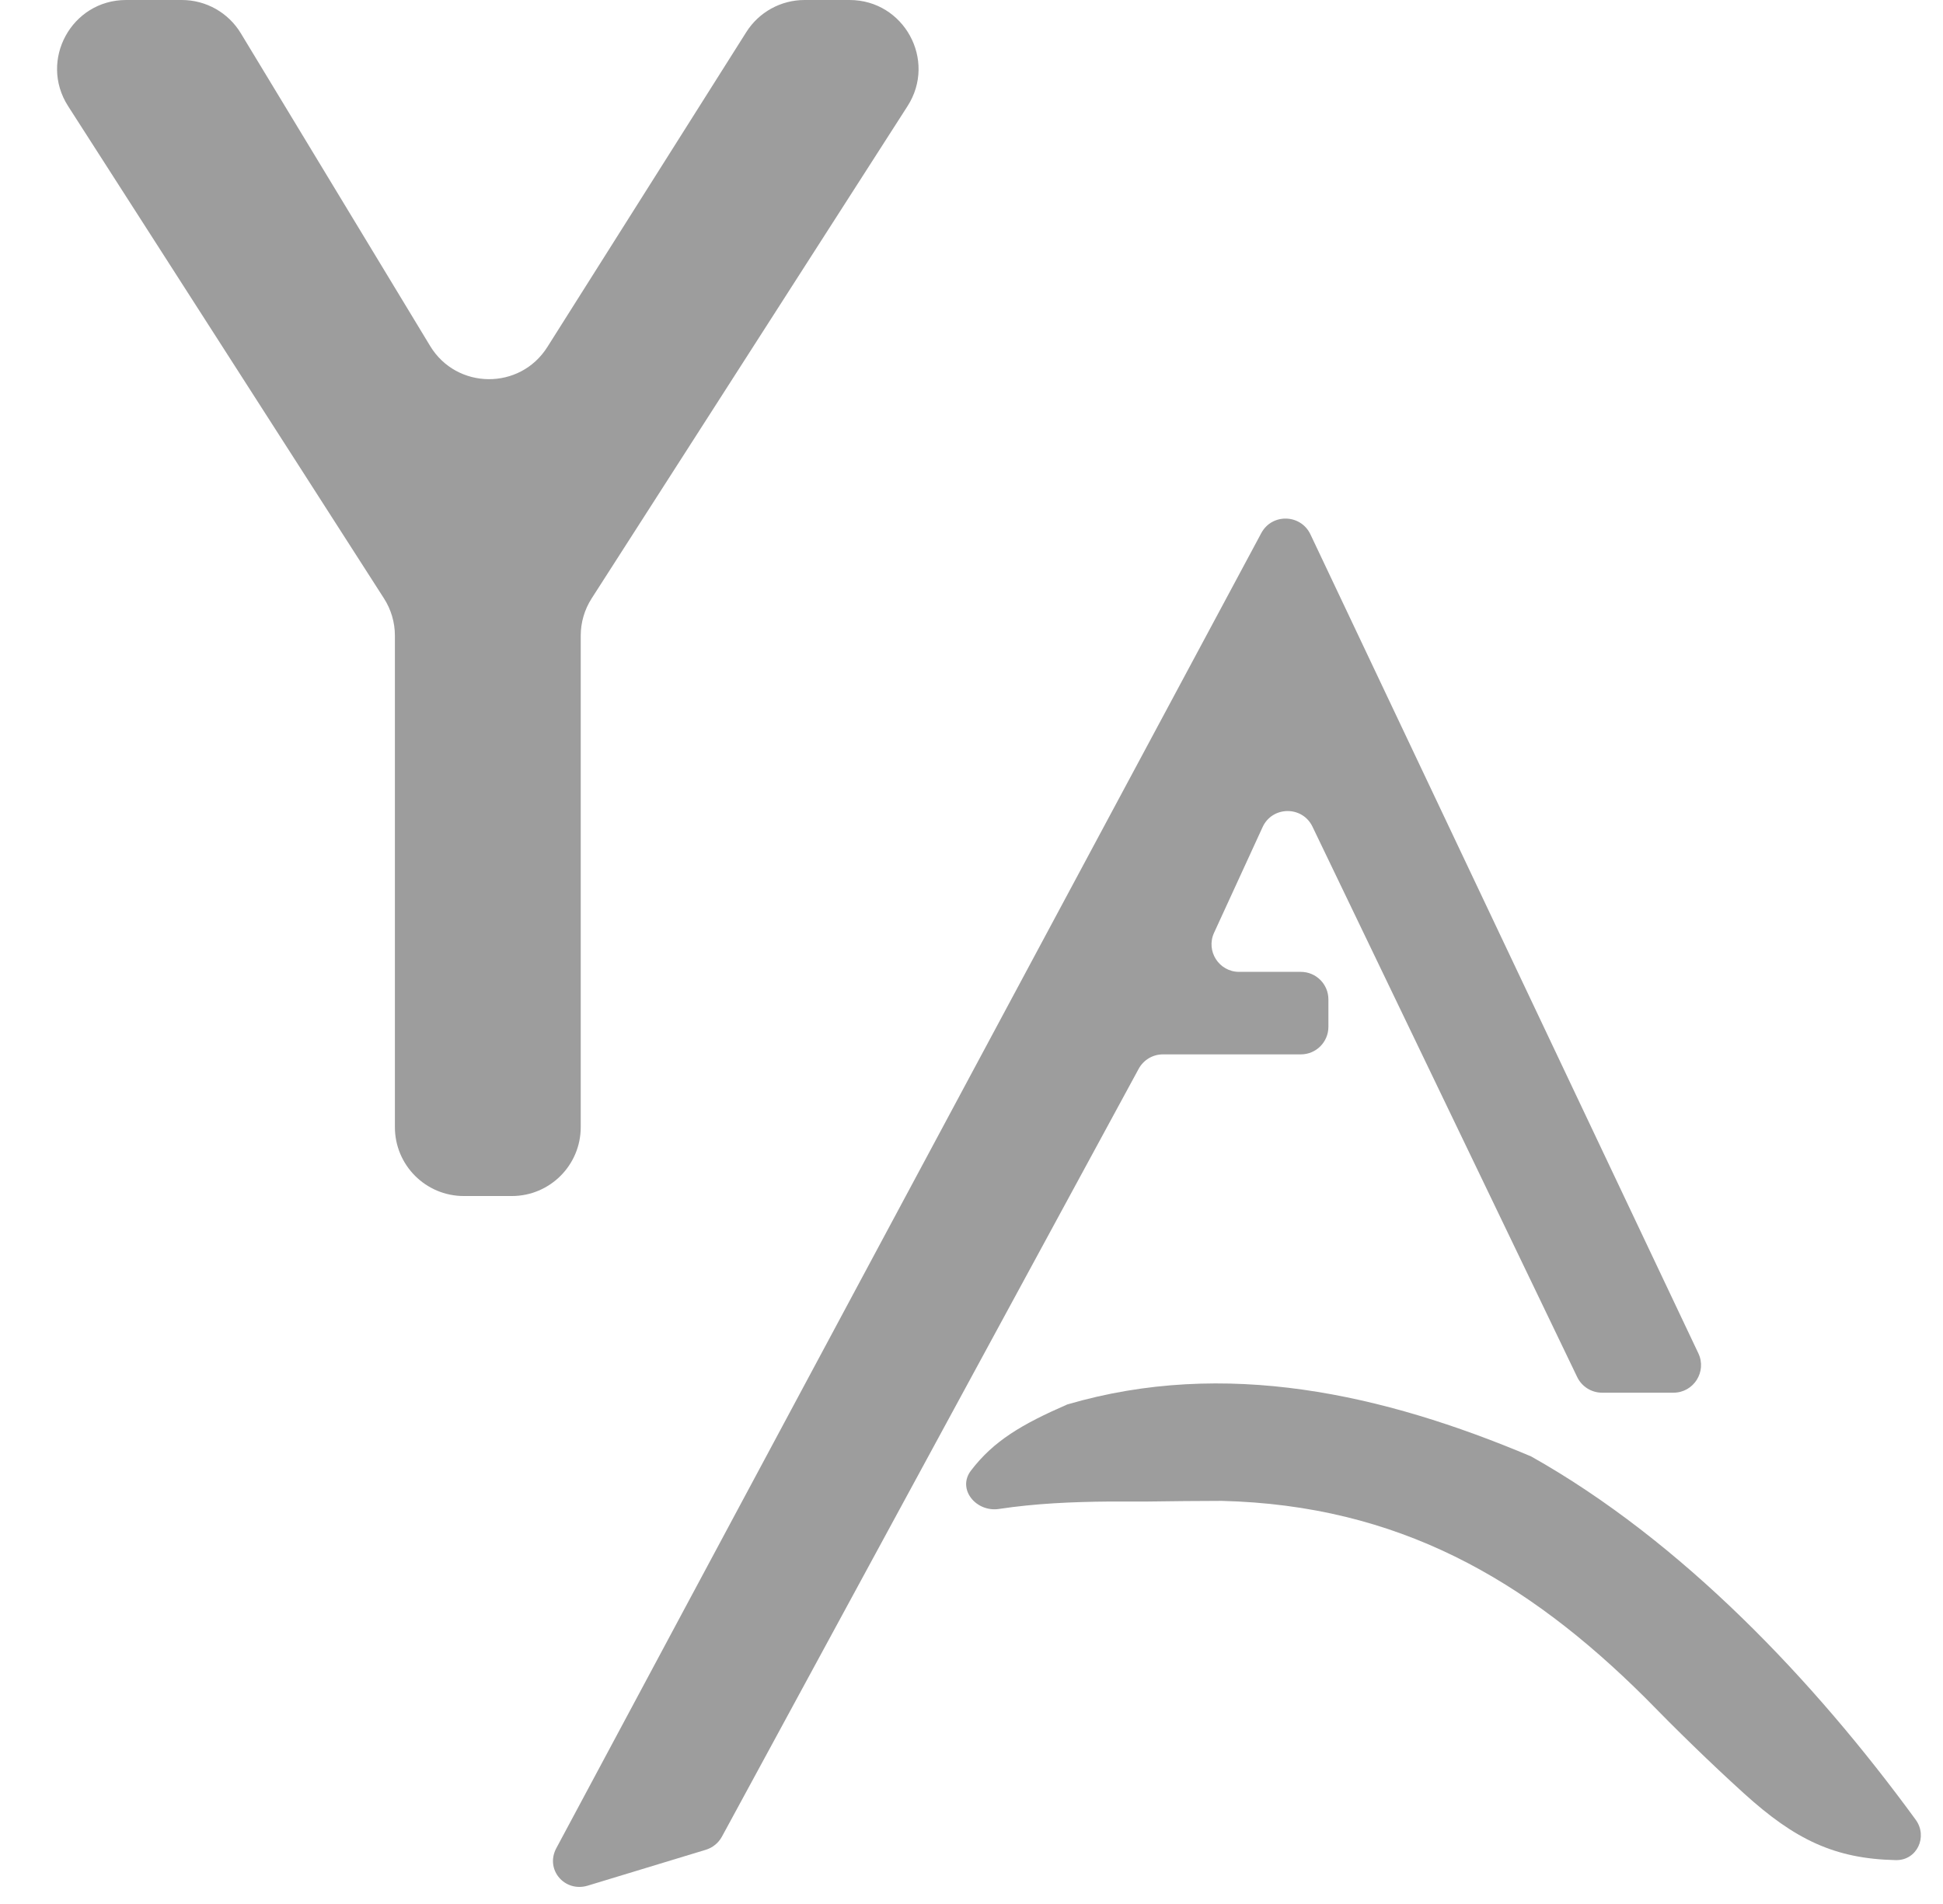
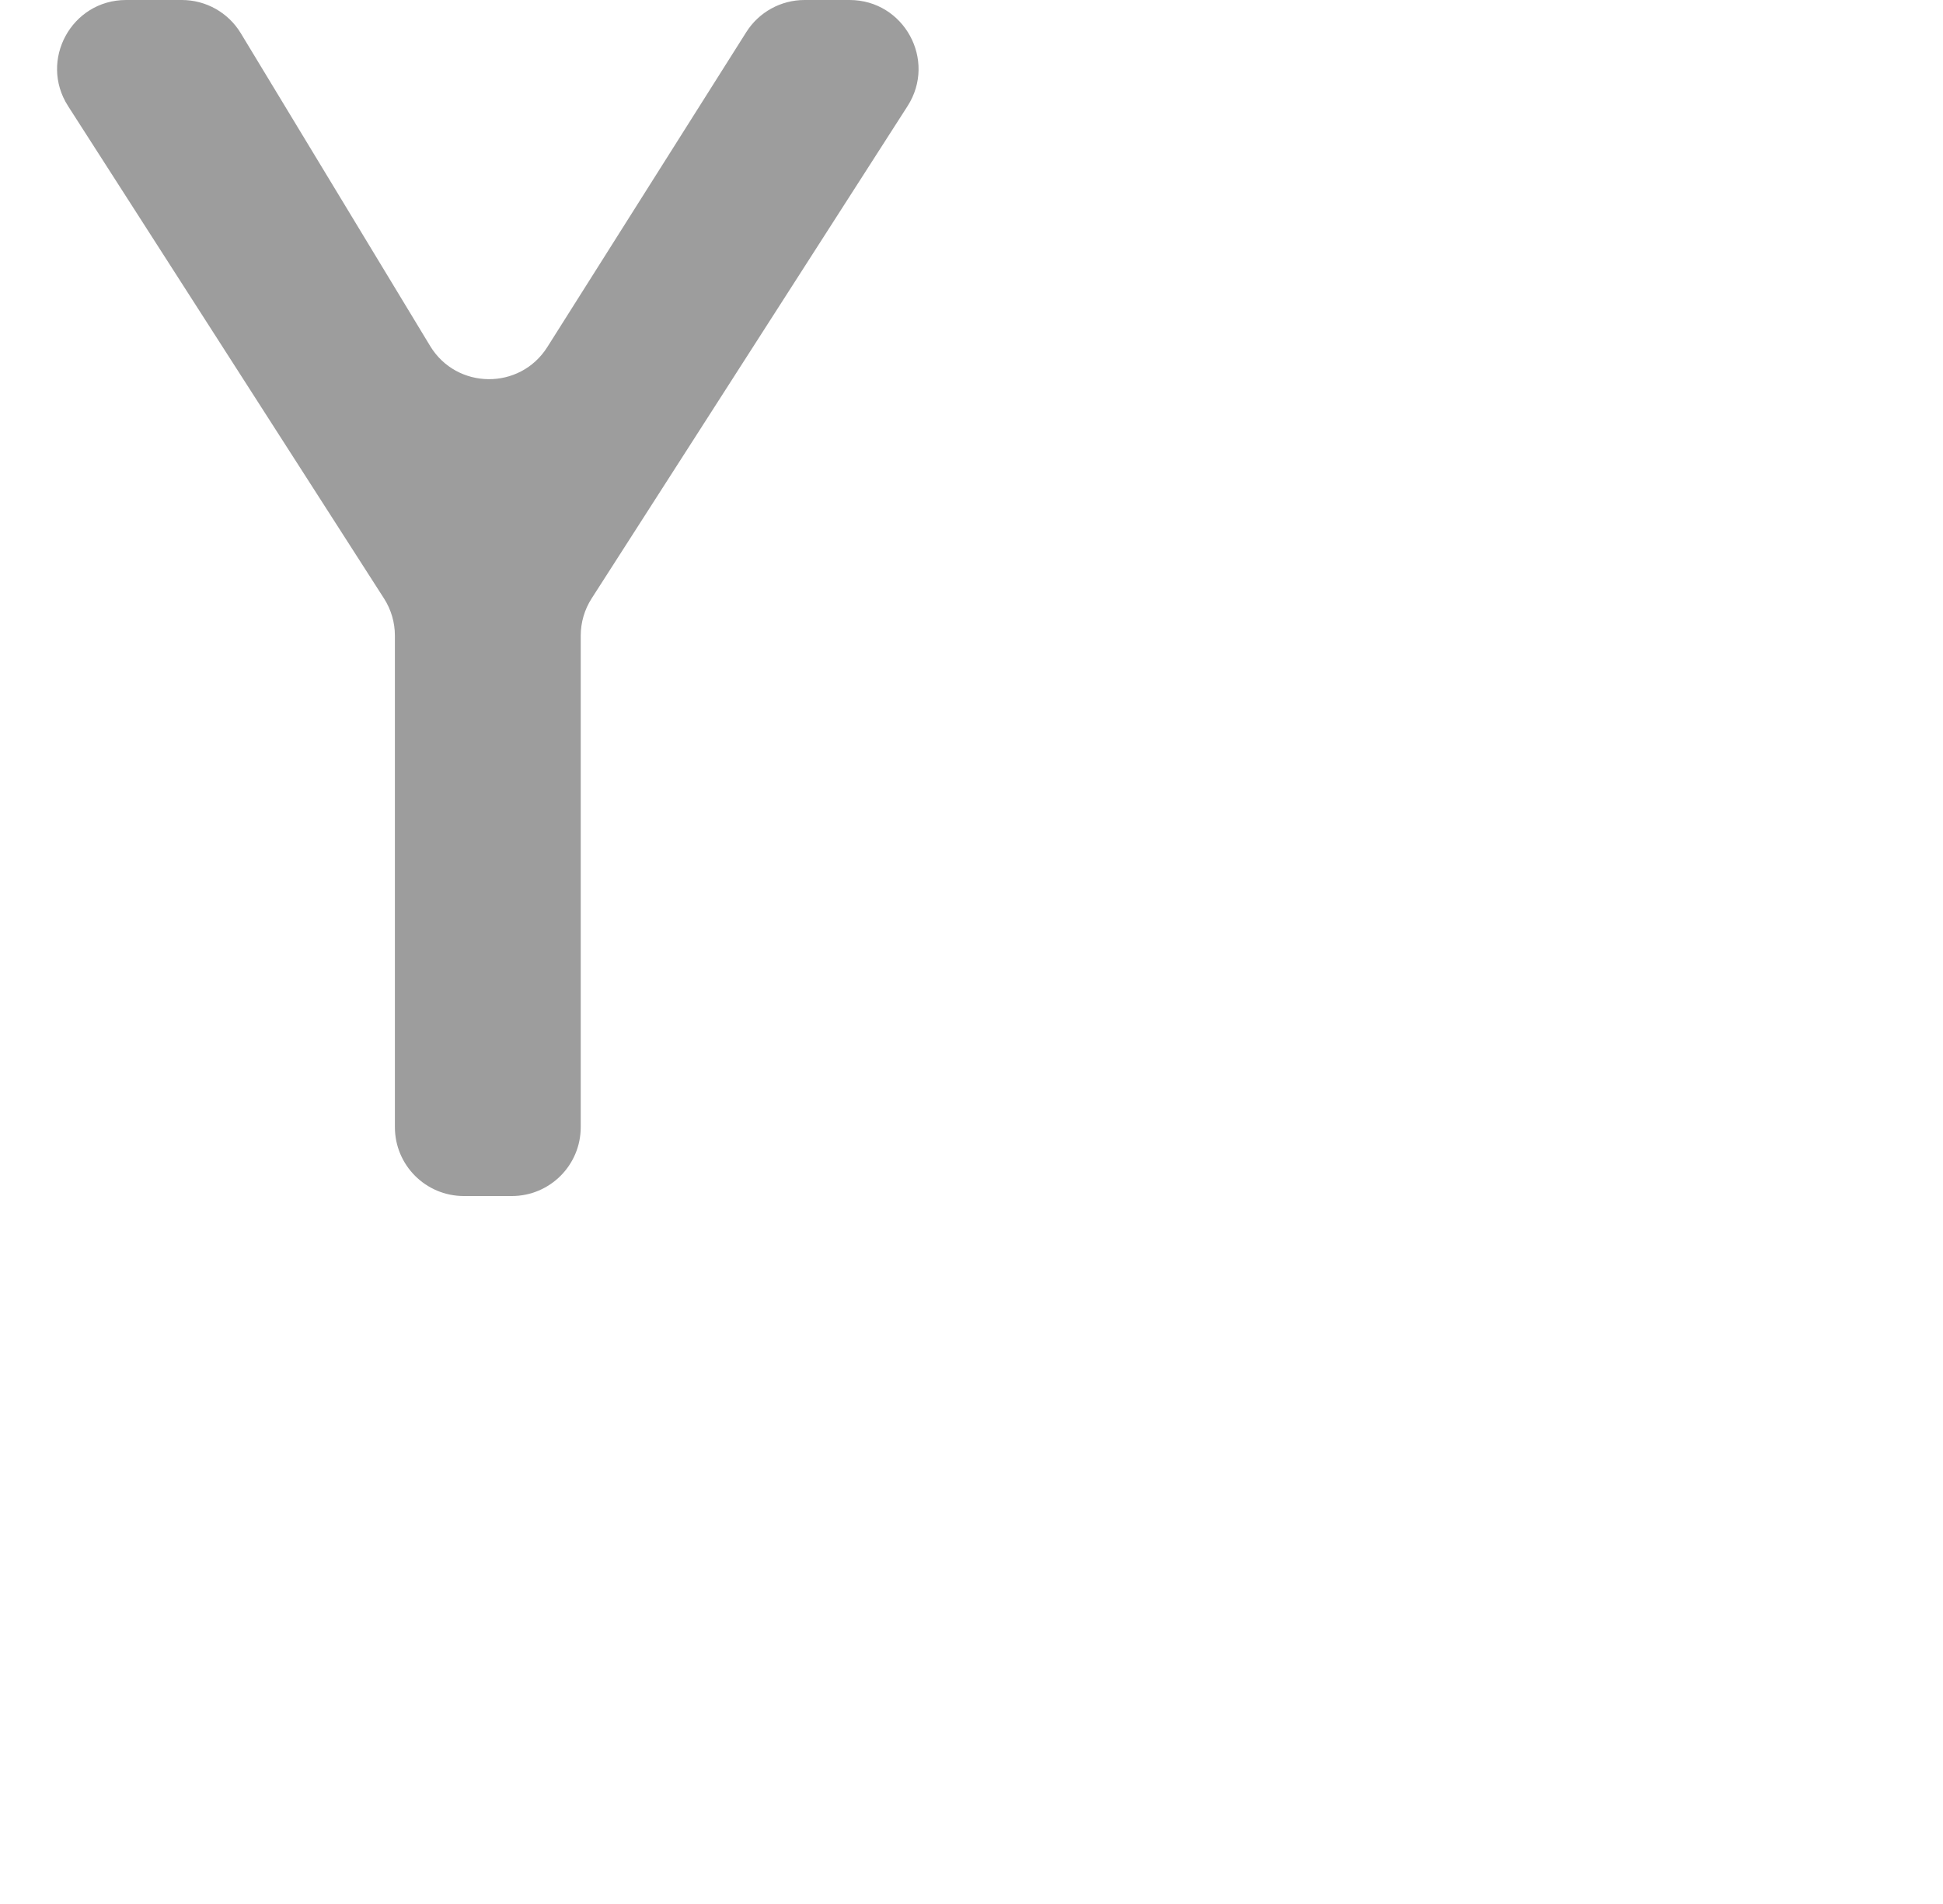
<svg xmlns="http://www.w3.org/2000/svg" width="705" height="691" viewBox="0 0 705 691" fill="none">
  <path d="M65.982 0H45.744C25.975 0 14.027 21.862 24.702 38.5L139.327 217.151C141.912 221.179 143.286 225.865 143.286 230.651V409C143.286 422.807 154.479 434 168.286 434H185.714C199.521 434 210.714 422.807 210.714 409V230.651C210.714 225.865 212.088 221.179 214.673 217.151L329.298 38.5C339.973 21.862 328.025 0 308.256 0H291.921C283.344 0 275.365 4.397 270.785 11.649L198.589 125.94C188.667 141.647 165.687 141.428 156.066 125.535L87.368 12.053C82.839 4.571 74.728 0 65.982 0Z" fill="#9D9D9D" />
-   <path d="M457.647 193.439C377.622 342.652 241.135 597.194 201.849 670.652C197.707 678.398 204.869 686.787 213.274 684.234L256.074 671.233C258.59 670.469 260.703 668.745 261.957 666.435L413.162 387.829C414.911 384.606 418.284 382.599 421.951 382.599H472C477.523 382.599 482 378.122 482 372.599V362.657C482 357.134 477.523 352.657 472 352.657H449.596C442.307 352.657 437.467 345.108 440.509 338.484L458.121 300.13C461.654 292.437 472.552 292.34 476.221 299.97L572.275 499.695C573.941 503.158 577.444 505.36 581.287 505.36H607.199C614.54 505.36 619.378 497.714 616.236 491.08L475.483 193.91C471.97 186.494 461.526 186.207 457.647 193.439Z" fill="#9D9D9D" />
-   <path d="M555.536 528.478C610.255 559.229 658.254 609.862 695.082 660.305C699.596 666.488 695.543 675.136 687.89 674.975C665.739 674.509 651.29 667.559 632.8 650.785C620.458 639.587 608.442 627.844 596.826 615.946C553.811 573.198 507.407 546.196 443.277 544.621C434.323 544.621 425.429 544.738 416.475 544.855C409.699 544.855 409.699 544.855 402.802 544.855C388.758 544.97 375.64 545.571 362.45 547.55C354.143 548.796 347.197 540.343 352.284 533.657C360.497 522.865 370.767 516.813 387.254 509.629C444.608 492.833 501.933 505.849 555.536 528.478Z" fill="#9D9D9D" />
</svg>